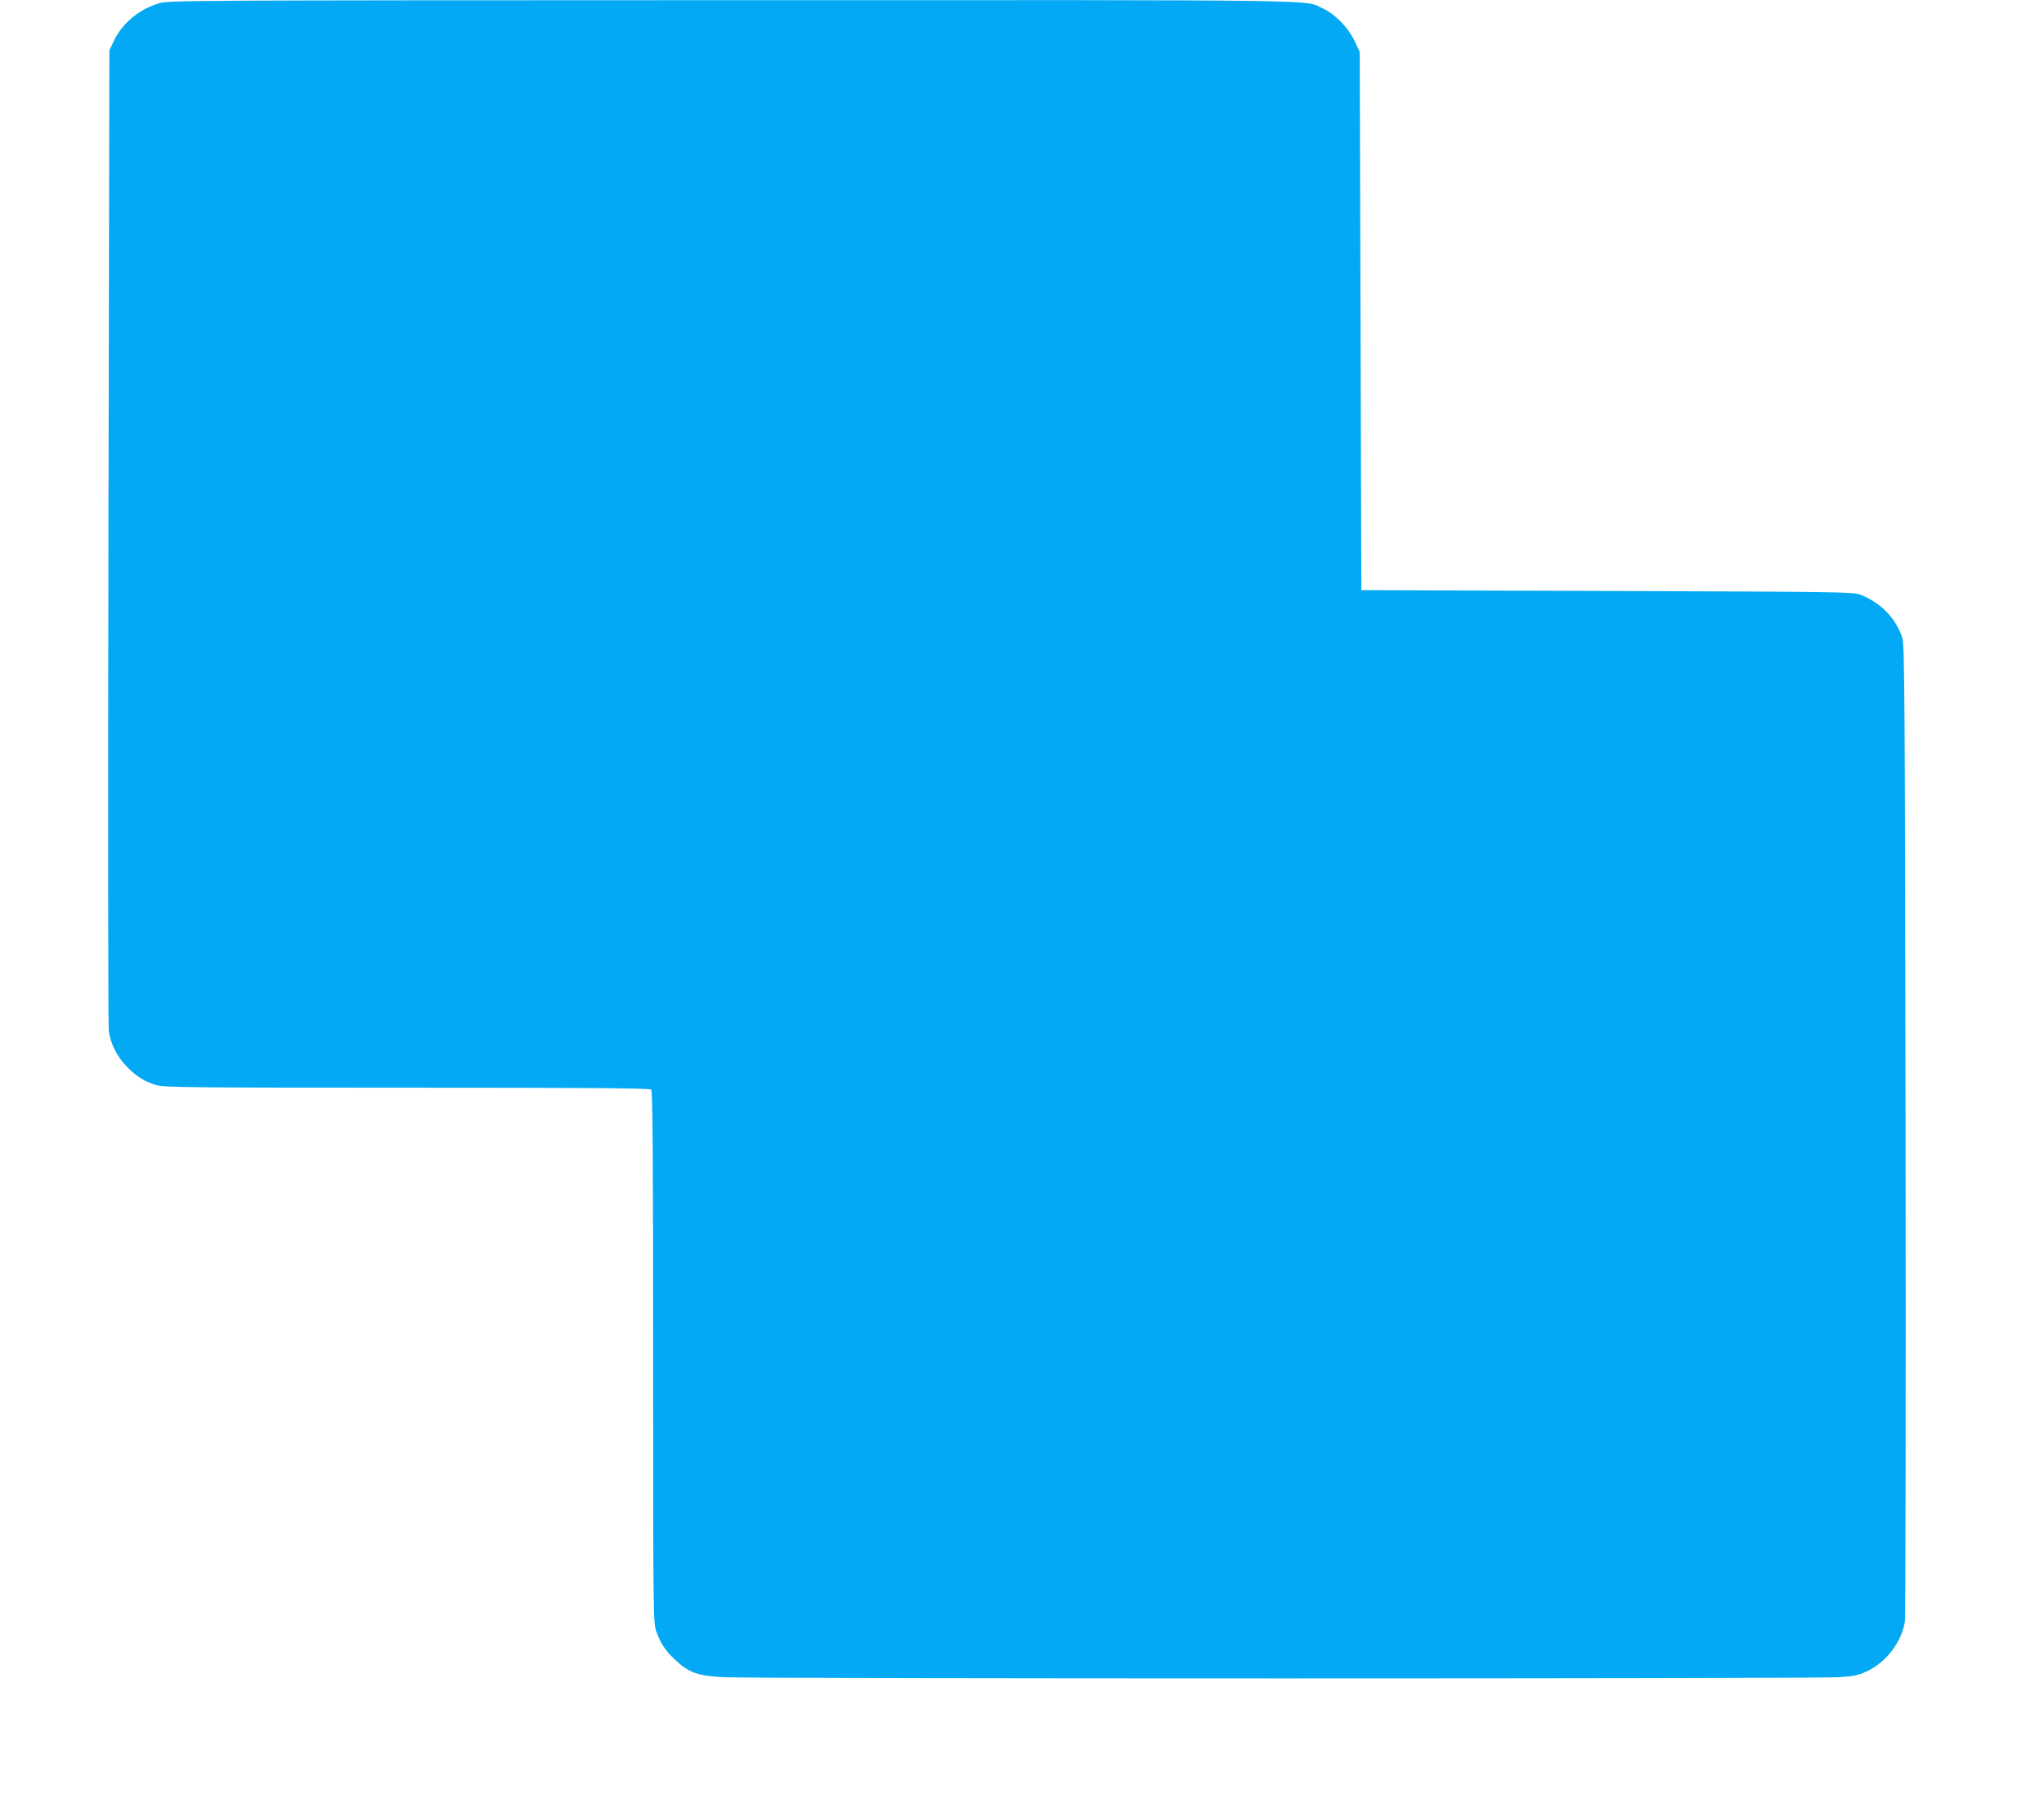
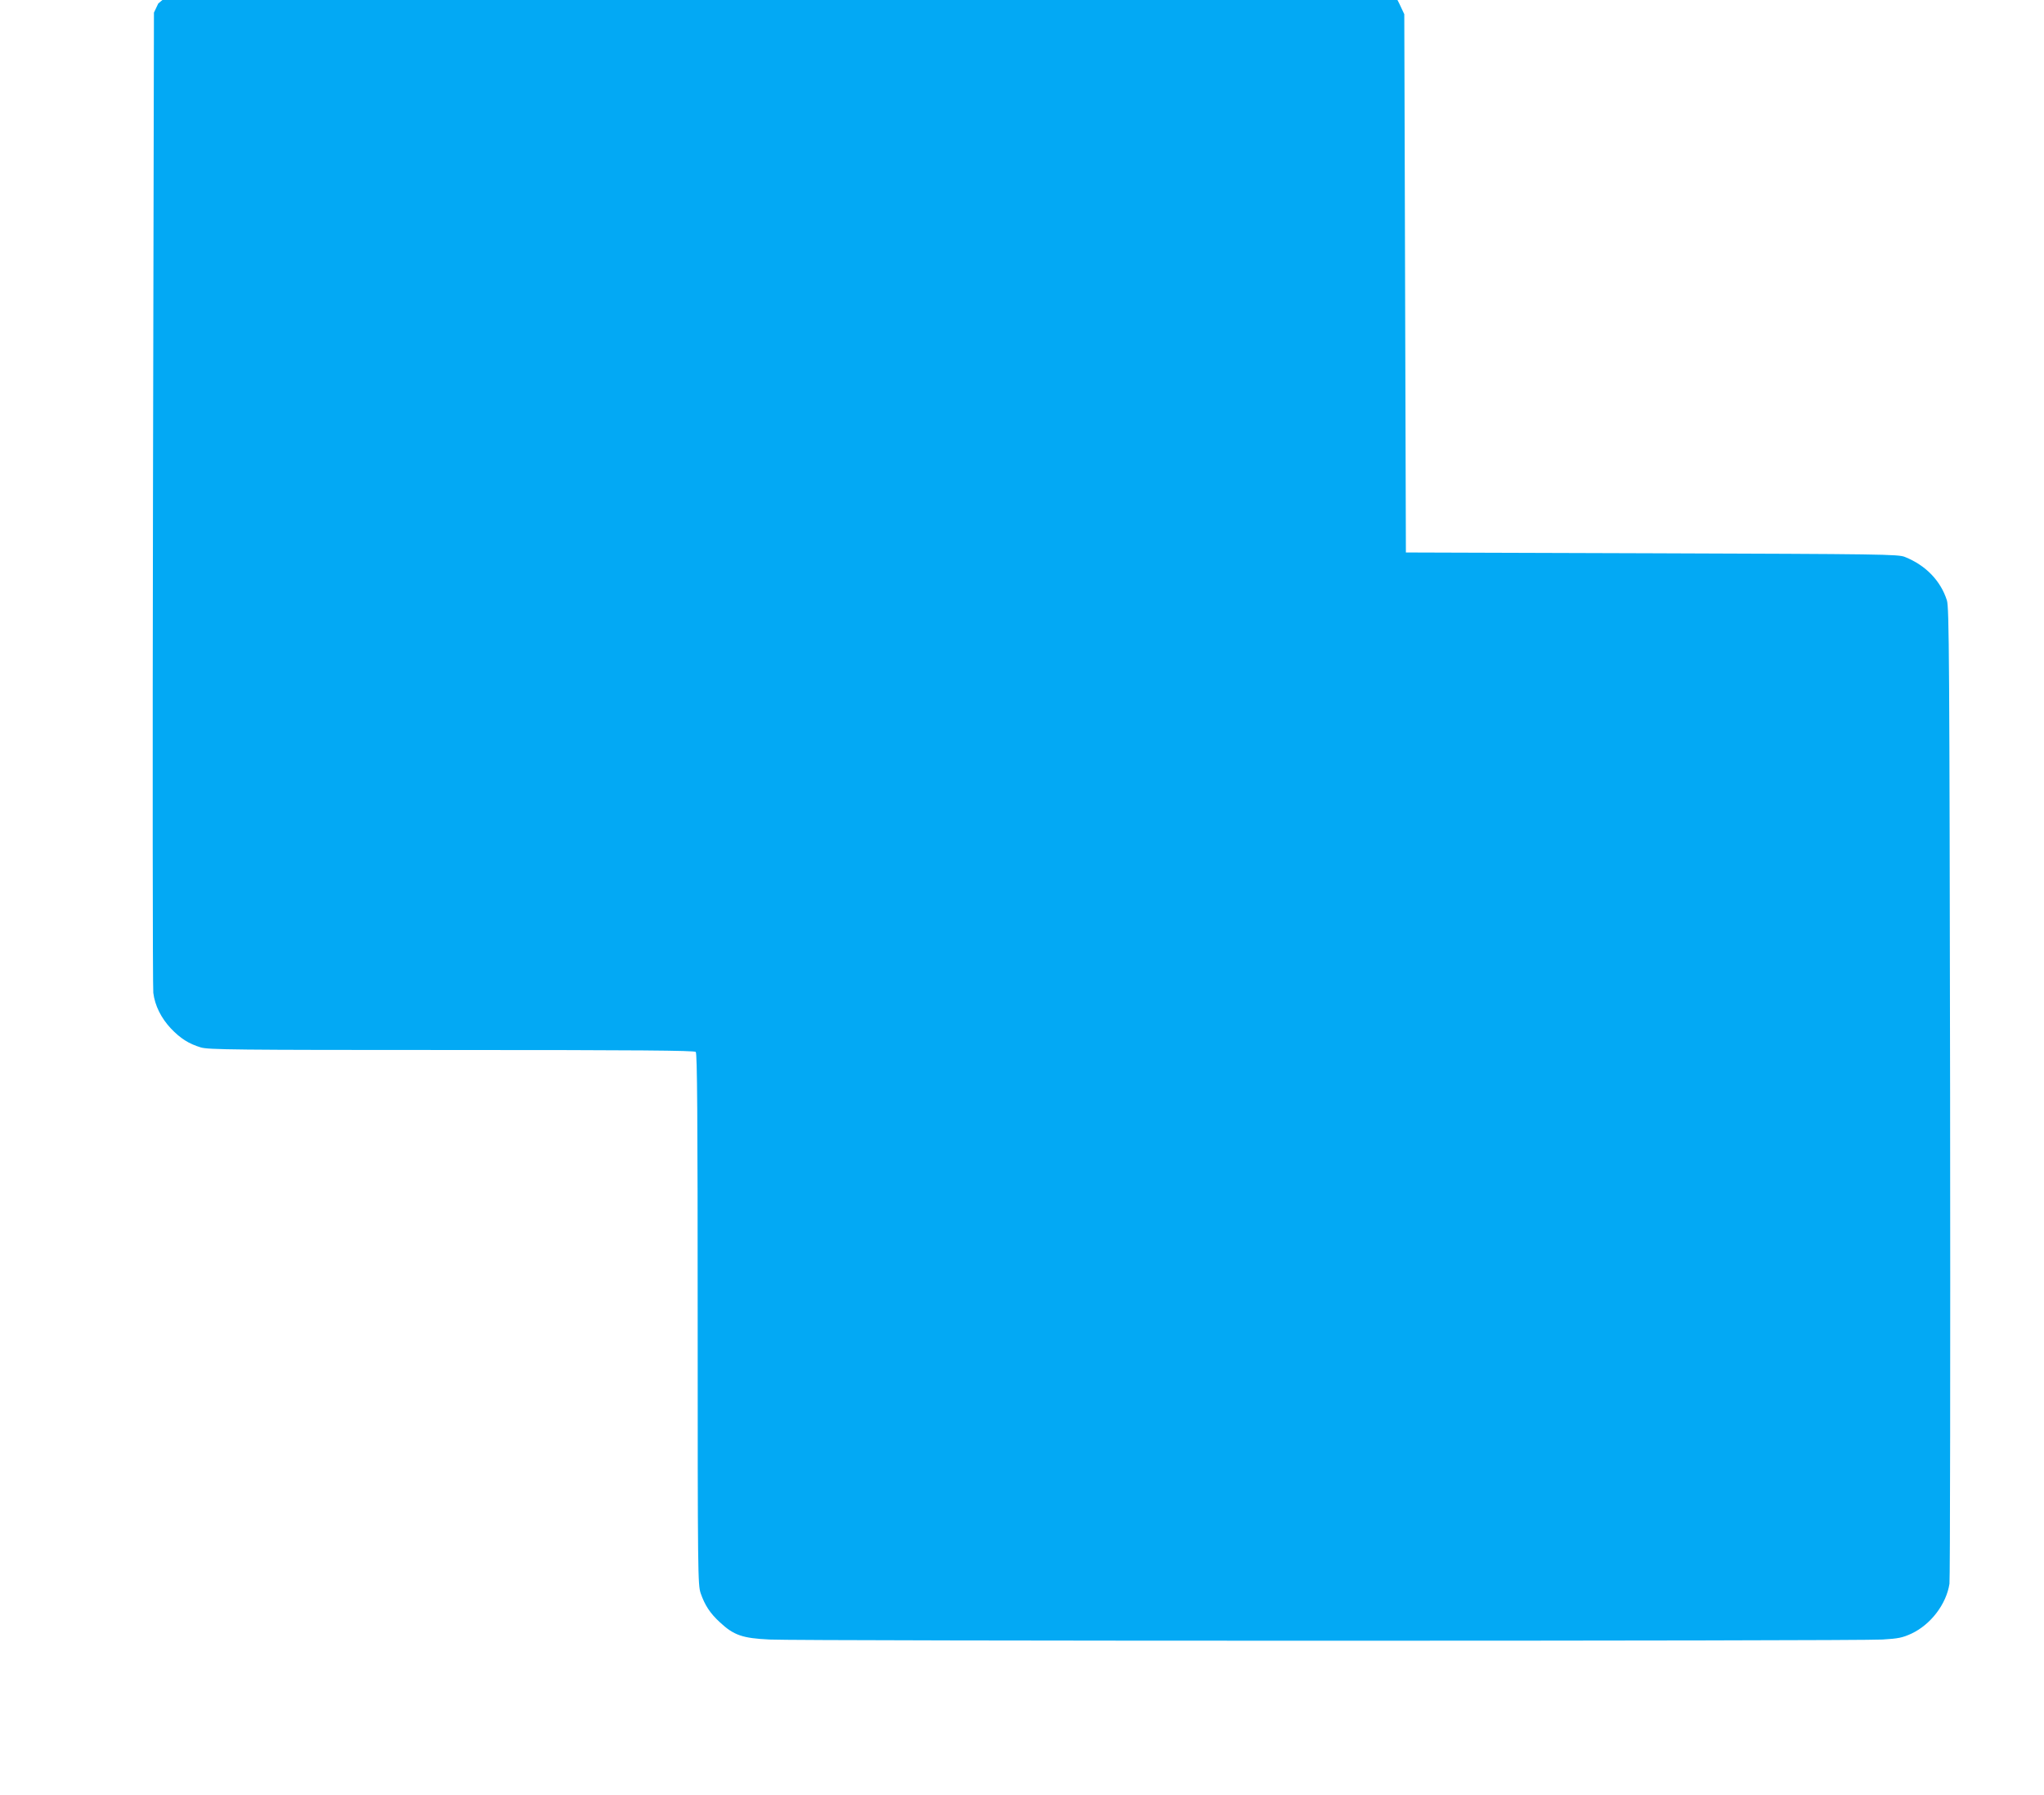
<svg xmlns="http://www.w3.org/2000/svg" version="1.0" width="1280pt" height="1124pt" viewBox="0 0 1280 1124" preserveAspectRatio="xMidYMid meet">
  <g transform="translate(0,1124) scale(0.1,-0.1)" fill="#03a9f4" stroke="none">
-     <path d="M991 11218 c-123 -38 -228 -127 -279 -236 l-27 -57 -6 -3040 c-3 -1672 -2 -3066 2 -3097 10 -80 49 -158 110 -223 60 -63 112 -96 188 -119 49 -14 207 -16 1571 -16 1166 0 1519 -3 1528 -12 9 -9 12 -395 12 -1673 0 -1606 1 -1664 19 -1717 26 -74 58 -124 120 -181 87 -81 141 -100 311 -108 190 -10 6821 -10 6970 0 99 6 124 11 181 37 121 57 218 184 238 312 4 27 6 1412 4 3078 -4 2727 -6 3034 -20 3079 -39 123 -133 220 -263 272 -42 17 -139 18 -1585 23 l-1540 5 -5 1685 -5 1685 -32 68 c-40 84 -122 169 -199 204 -124 56 134 53 -3694 52 -3505 -1 -3536 -1 -3599 -21z" />
+     <path d="M991 11218 l-27 -57 -6 -3040 c-3 -1672 -2 -3066 2 -3097 10 -80 49 -158 110 -223 60 -63 112 -96 188 -119 49 -14 207 -16 1571 -16 1166 0 1519 -3 1528 -12 9 -9 12 -395 12 -1673 0 -1606 1 -1664 19 -1717 26 -74 58 -124 120 -181 87 -81 141 -100 311 -108 190 -10 6821 -10 6970 0 99 6 124 11 181 37 121 57 218 184 238 312 4 27 6 1412 4 3078 -4 2727 -6 3034 -20 3079 -39 123 -133 220 -263 272 -42 17 -139 18 -1585 23 l-1540 5 -5 1685 -5 1685 -32 68 c-40 84 -122 169 -199 204 -124 56 134 53 -3694 52 -3505 -1 -3536 -1 -3599 -21z" />
  </g>
</svg>